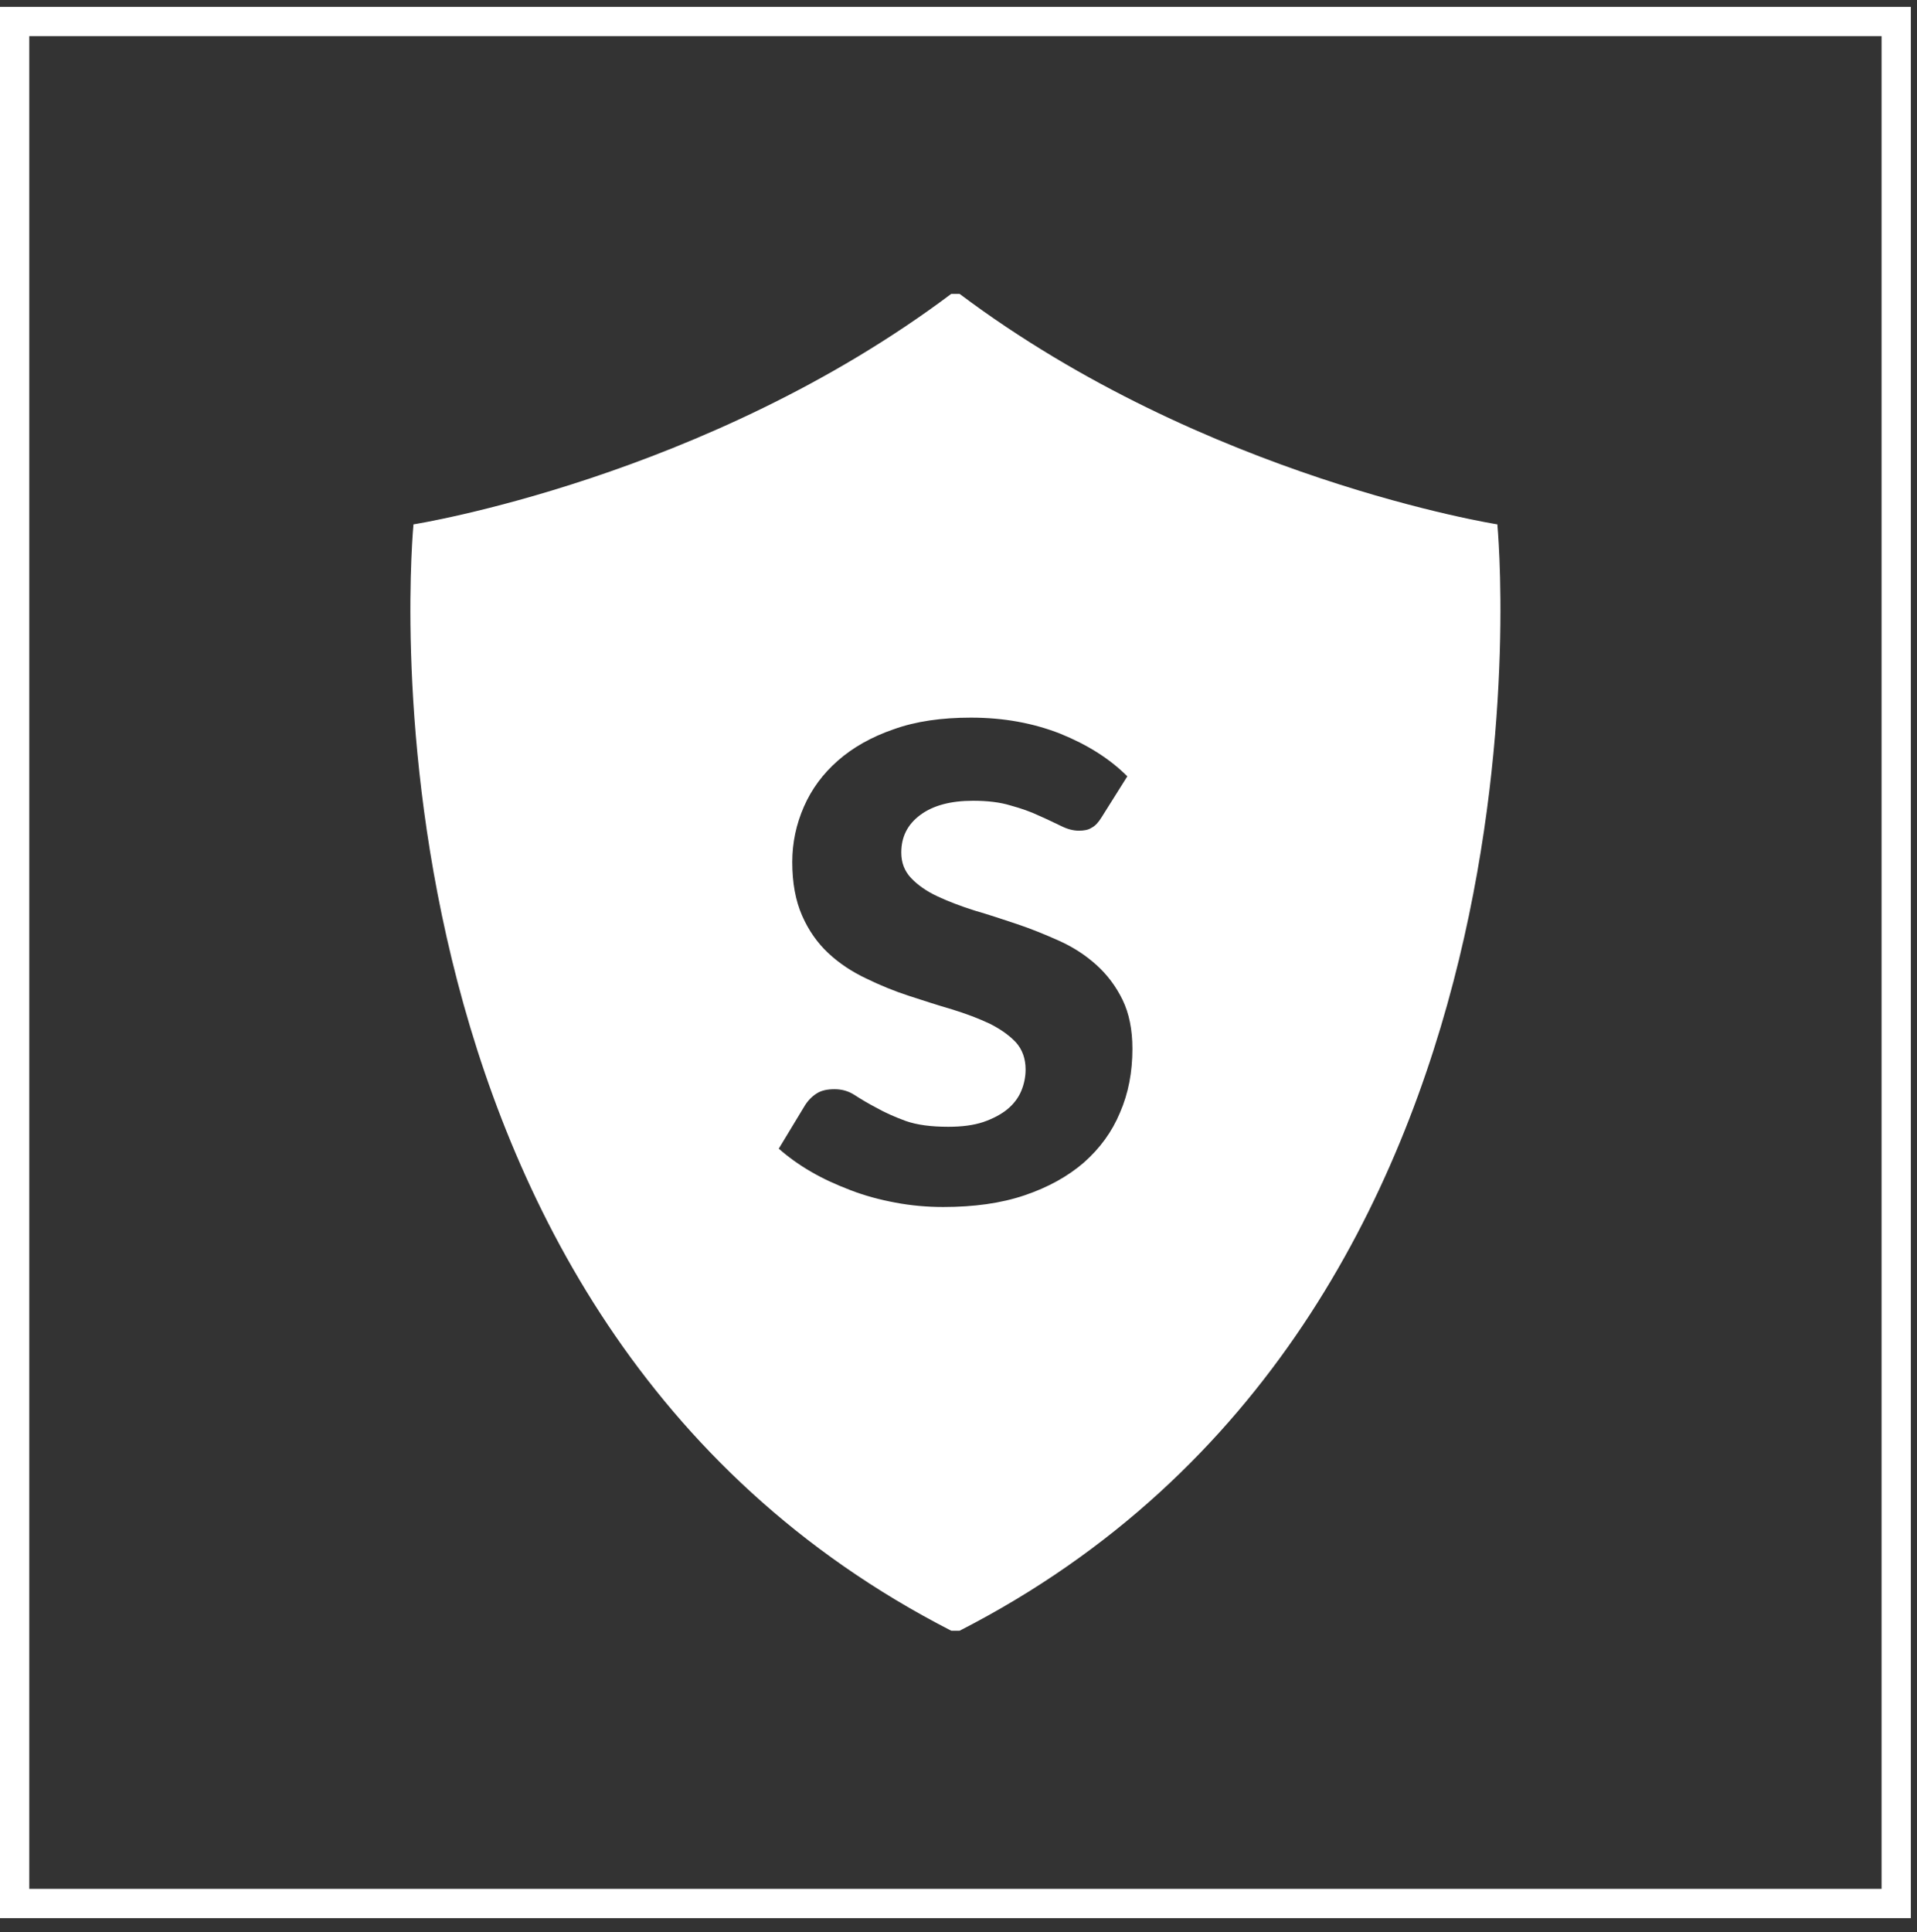
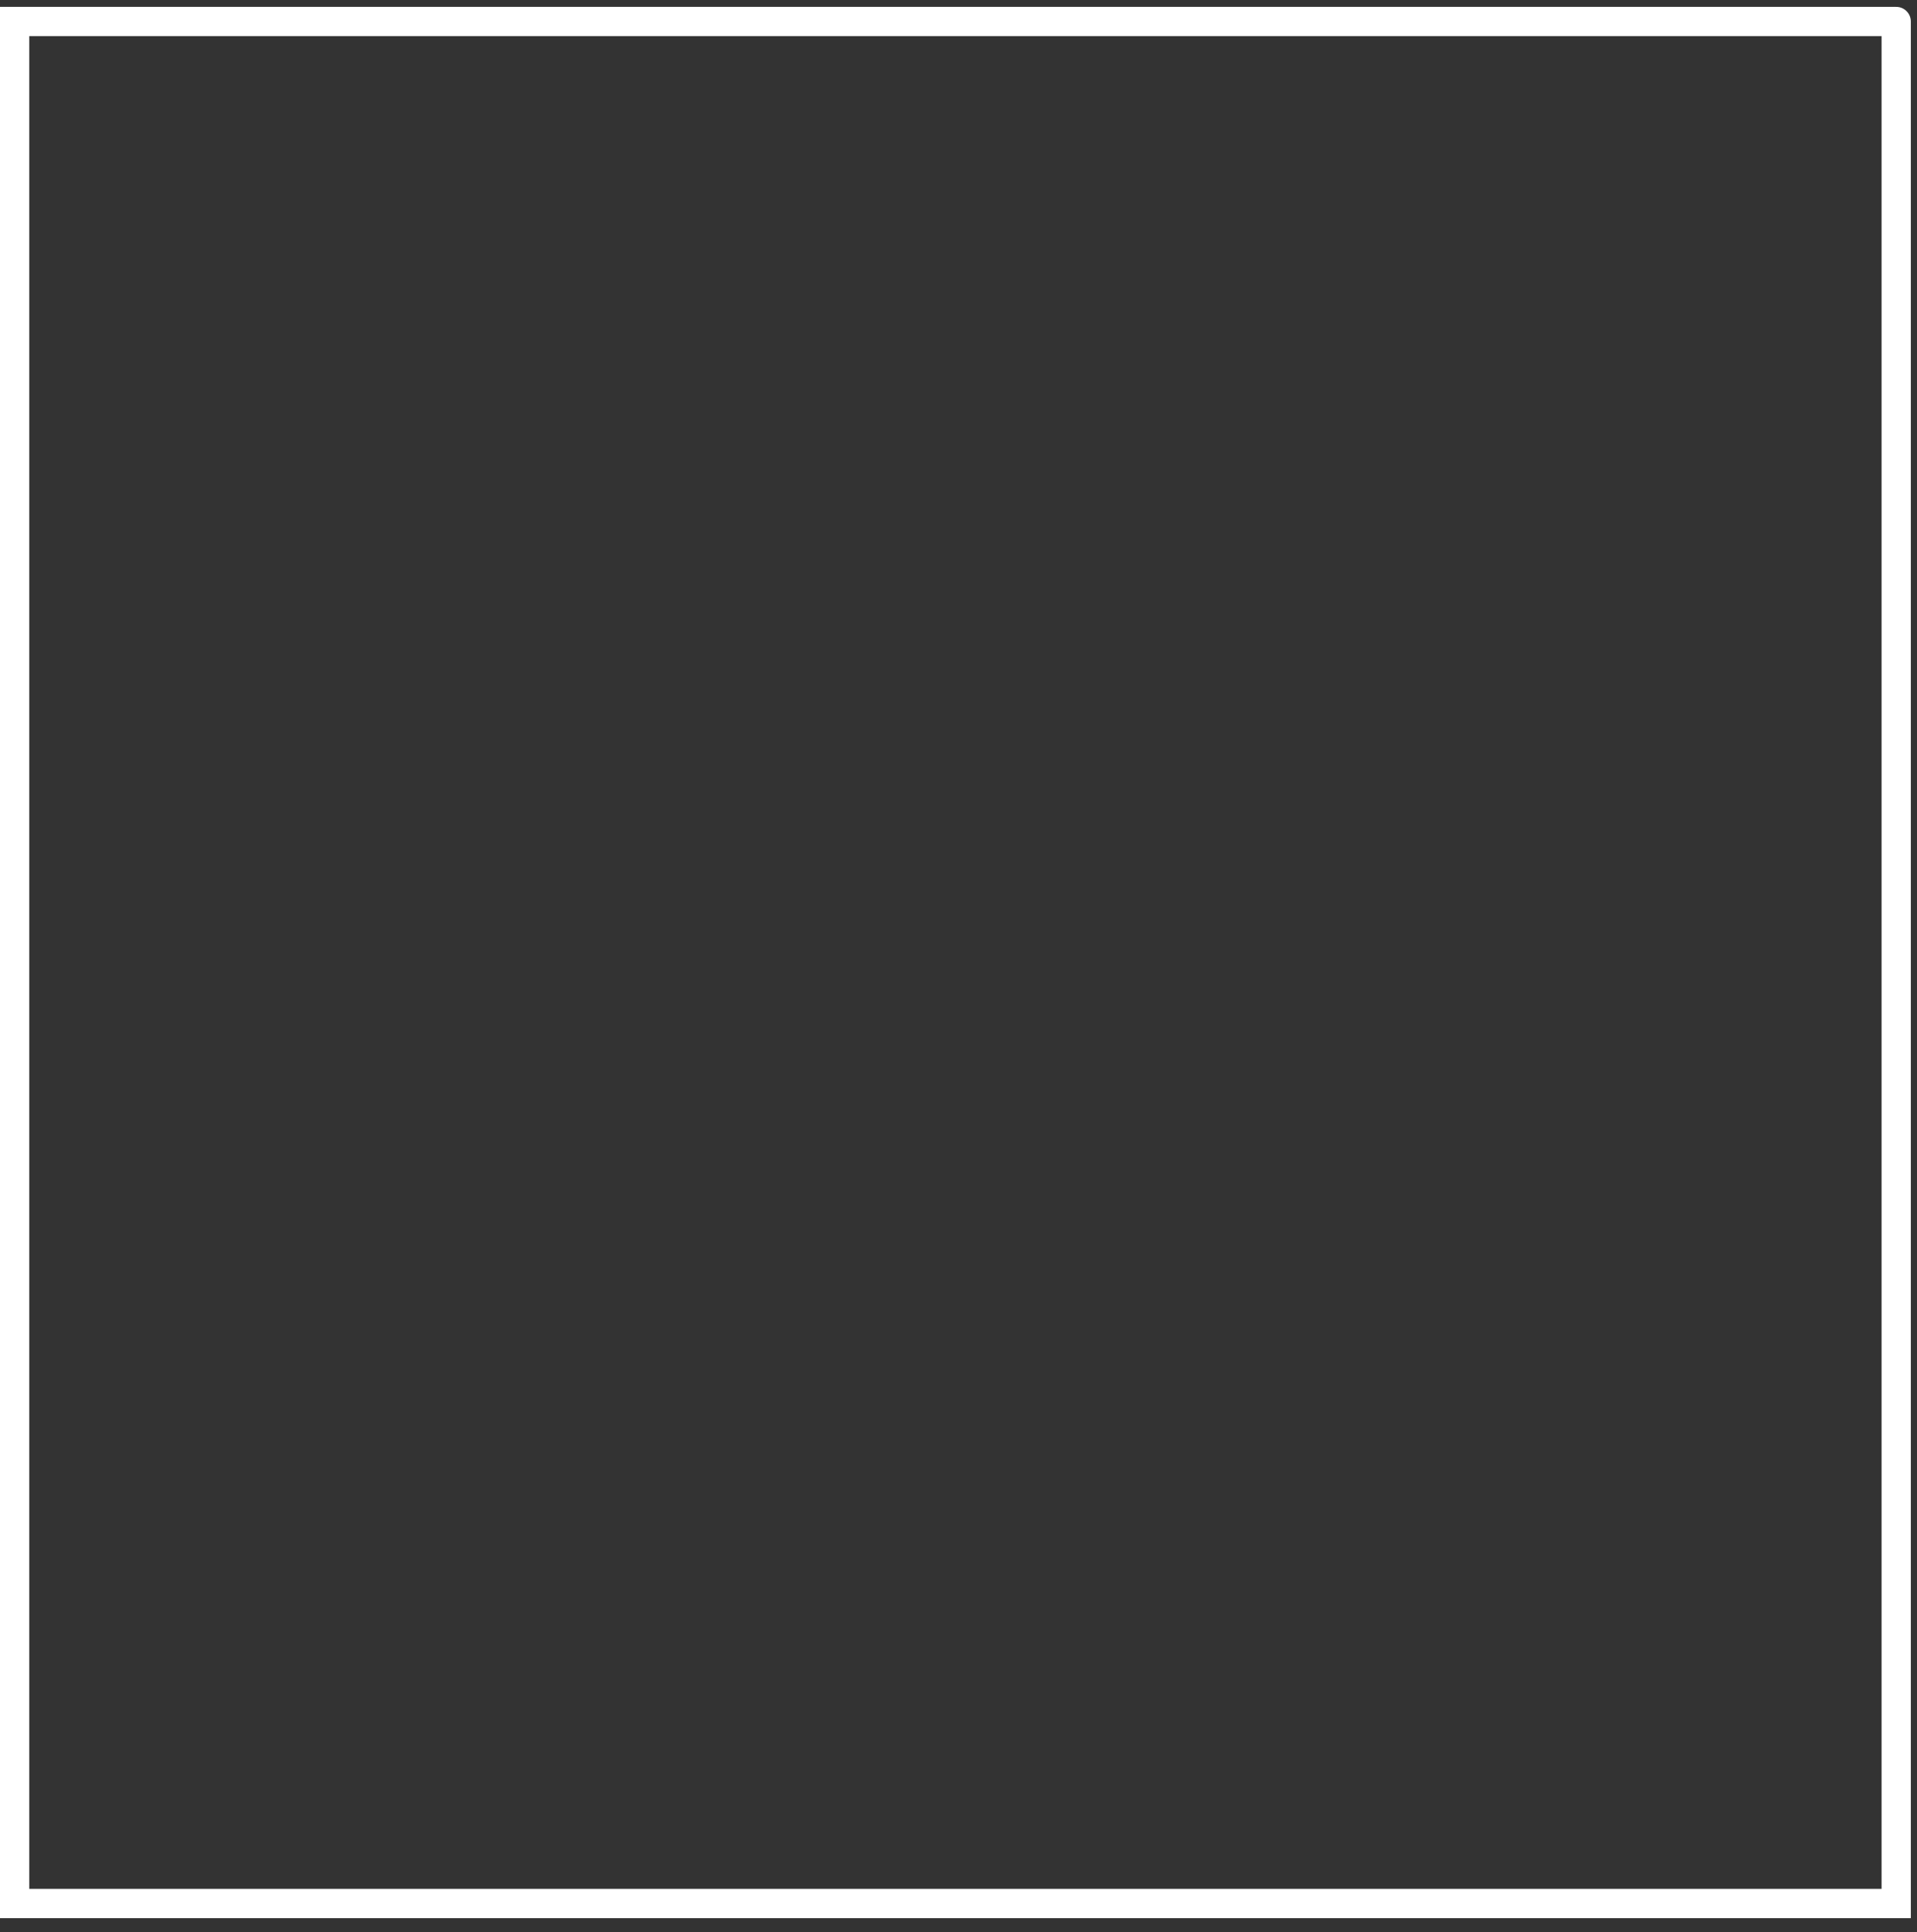
<svg xmlns="http://www.w3.org/2000/svg" width="131" height="132" viewBox="0 0 131 132" fill="none">
  <rect x="0" y="0" width="131" height="132" fill="#333333" stroke="none" />
-   <path d="M129.579 1.469H1V130.048H129.579V1.469Z" stroke="white" stroke-width="2" stroke-miterlimit="10" stroke-linecap="round" />
-   <path d="M102.323 35.825C102.323 35.825 82.367 32.686 65.576 20.079H65.003C48.211 32.686 28.255 35.825 28.255 35.825C28.255 35.825 22.998 89.887 65.003 111.412H65.576C107.58 89.912 102.323 35.825 102.323 35.825ZM76.538 76.01C75.99 77.331 75.167 78.452 74.071 79.424C72.975 80.37 71.63 81.118 70.01 81.666C68.391 82.214 66.547 82.463 64.454 82.463C63.333 82.463 62.237 82.363 61.191 82.164C60.12 81.965 59.098 81.691 58.127 81.317C57.155 80.943 56.258 80.545 55.411 80.046C54.589 79.573 53.841 79.025 53.218 78.477L55.012 75.512C55.236 75.163 55.511 74.889 55.834 74.69C56.158 74.491 56.557 74.416 57.03 74.416C57.529 74.416 57.977 74.54 58.401 74.814C58.824 75.088 59.322 75.388 59.895 75.686C60.468 76.01 61.141 76.309 61.888 76.583C62.661 76.857 63.632 76.982 64.803 76.982C65.725 76.982 66.522 76.882 67.195 76.658C67.843 76.434 68.416 76.135 68.839 75.786C69.263 75.437 69.587 75.014 69.786 74.54C69.985 74.067 70.085 73.569 70.085 73.07C70.085 72.323 69.861 71.7 69.412 71.202C68.964 70.729 68.366 70.305 67.618 69.931C66.871 69.583 66.024 69.259 65.052 68.96C64.106 68.686 63.109 68.362 62.113 68.038C61.116 67.714 60.145 67.316 59.173 66.842C58.226 66.394 57.354 65.821 56.607 65.123C55.859 64.425 55.261 63.578 54.813 62.557C54.364 61.535 54.14 60.315 54.14 58.895C54.14 57.574 54.414 56.304 54.938 55.108C55.461 53.912 56.233 52.866 57.255 51.969C58.276 51.072 59.547 50.349 61.066 49.826C62.586 49.278 64.355 49.029 66.348 49.029C68.59 49.029 70.608 49.403 72.452 50.125C74.295 50.873 75.815 51.819 77.036 53.04L75.267 55.855C75.068 56.179 74.844 56.428 74.594 56.553C74.37 56.702 74.071 56.752 73.722 56.752C73.349 56.752 72.95 56.652 72.502 56.428C72.078 56.229 71.58 55.98 71.007 55.731C70.434 55.457 69.786 55.232 69.064 55.033C68.341 54.809 67.469 54.709 66.497 54.709C64.953 54.709 63.757 55.033 62.885 55.681C62.013 56.329 61.59 57.176 61.59 58.247C61.59 58.944 61.814 59.517 62.262 59.991C62.711 60.464 63.309 60.888 64.056 61.236C64.803 61.585 65.65 61.909 66.597 62.208C67.544 62.482 68.515 62.806 69.487 63.13C70.459 63.454 71.43 63.852 72.377 64.276C73.324 64.7 74.171 65.248 74.918 65.92C75.666 66.593 76.263 67.39 76.712 68.312C77.16 69.234 77.385 70.355 77.385 71.65C77.385 73.245 77.111 74.69 76.538 76.01Z" fill="white" />
+   <path d="M129.579 1.469H1V130.048H129.579V1.469" stroke="white" stroke-width="2" stroke-miterlimit="10" stroke-linecap="round" />
</svg>